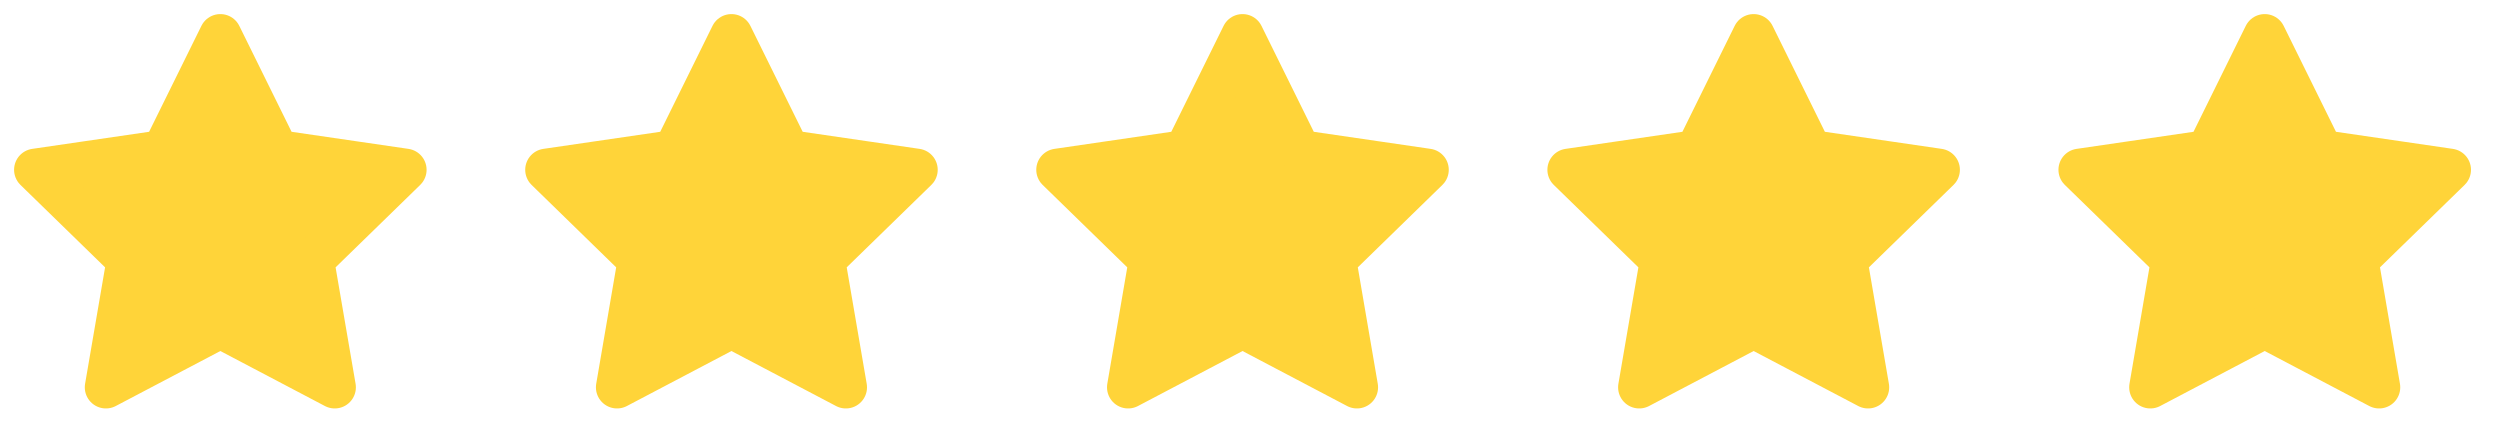
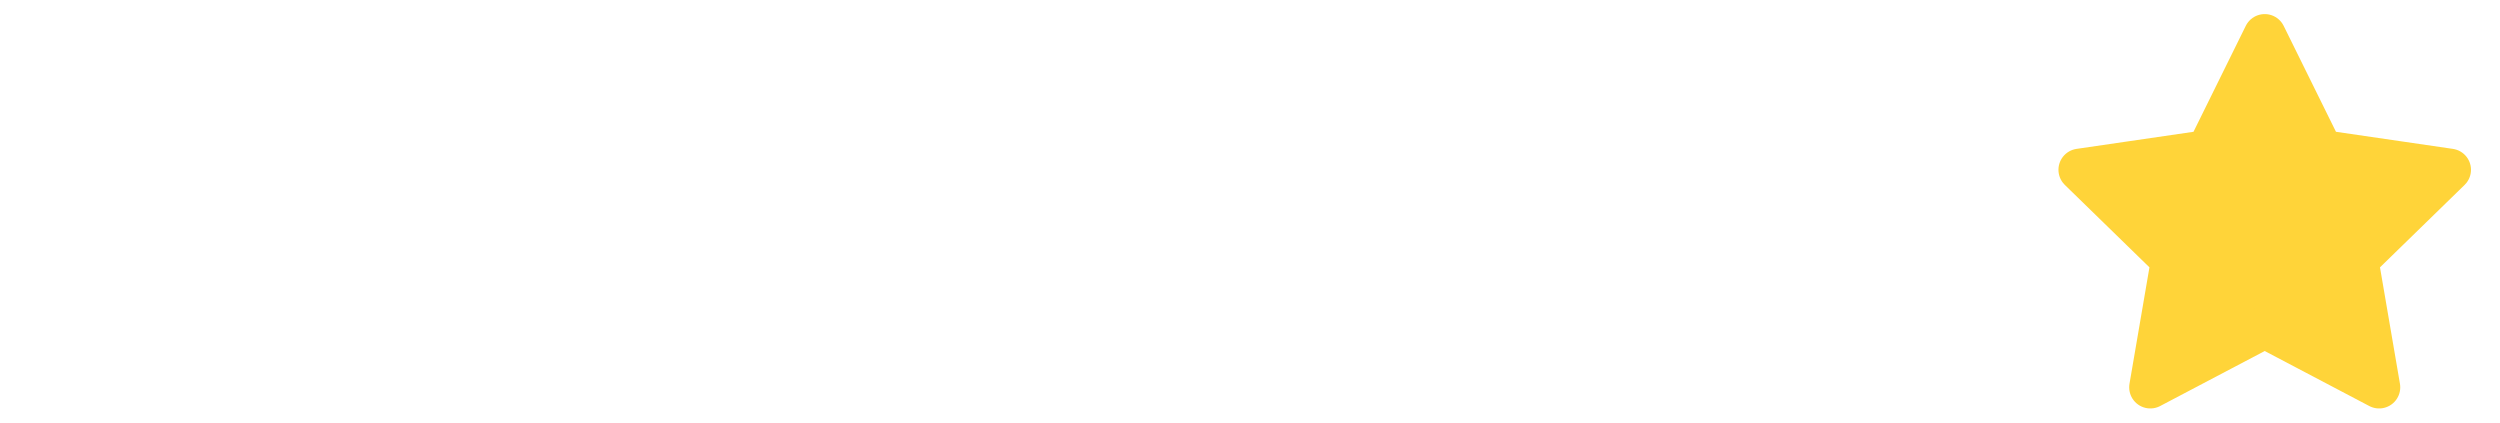
<svg xmlns="http://www.w3.org/2000/svg" width="71" height="12" viewBox="0 0 71 12" fill="none">
-   <path d="M6.258 1L7.882 4.291L11.515 4.822L8.886 7.383L9.507 11L6.258 9.291L3.008 11L3.629 7.383L1 4.822L4.633 4.291L6.258 1Z" fill="#FFD439" stroke="#FFD439" stroke-width="1.2" stroke-linecap="round" stroke-linejoin="round" />
-   <path d="M20.773 1L22.398 4.291L26.031 4.822L23.402 7.383L24.023 11L20.773 9.291L17.524 11L18.144 7.383L15.516 4.822L19.149 4.291L20.773 1Z" fill="#FFD439" stroke="#FFD439" stroke-width="1.2" stroke-linecap="round" stroke-linejoin="round" />
-   <path d="M35.288 1L36.913 4.291L40.545 4.822L37.917 7.383L38.537 11L35.288 9.291L32.039 11L32.659 7.383L30.03 4.822L33.663 4.291L35.288 1Z" fill="#FFD439" stroke="#FFD439" stroke-width="1.2" stroke-linecap="round" stroke-linejoin="round" />
-   <path d="M49.803 1L51.428 4.291L55.061 4.822L52.432 7.383L53.053 11L49.803 9.291L46.554 11L47.175 7.383L44.546 4.822L48.179 4.291L49.803 1Z" fill="#FFD439" stroke="#FFD439" stroke-width="1.2" stroke-linecap="round" stroke-linejoin="round" />
  <path d="M64.318 1L65.943 4.291L69.576 4.822L66.947 7.383L67.567 11L64.318 9.291L61.069 11L61.689 7.383L59.06 4.822L62.694 4.291L64.318 1Z" fill="#FFD439" stroke="#FFD439" stroke-width="1.2" stroke-linecap="round" stroke-linejoin="round" />
</svg>